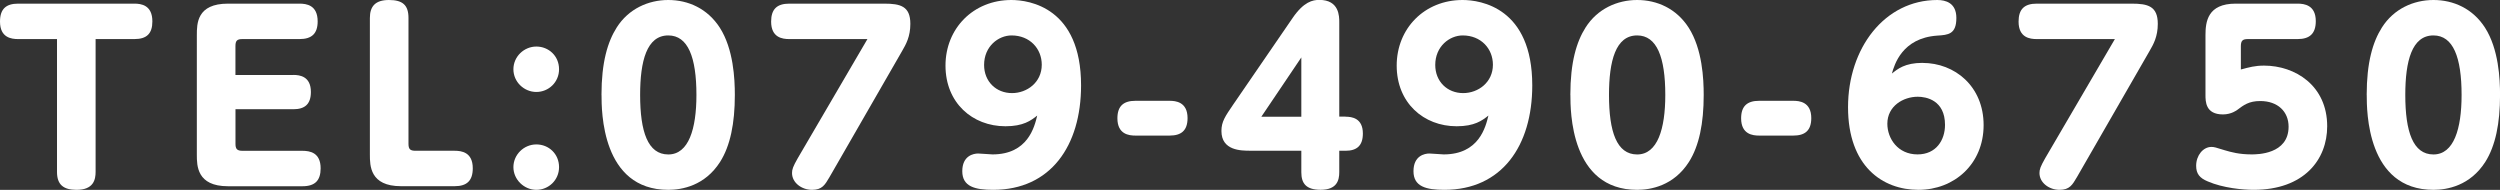
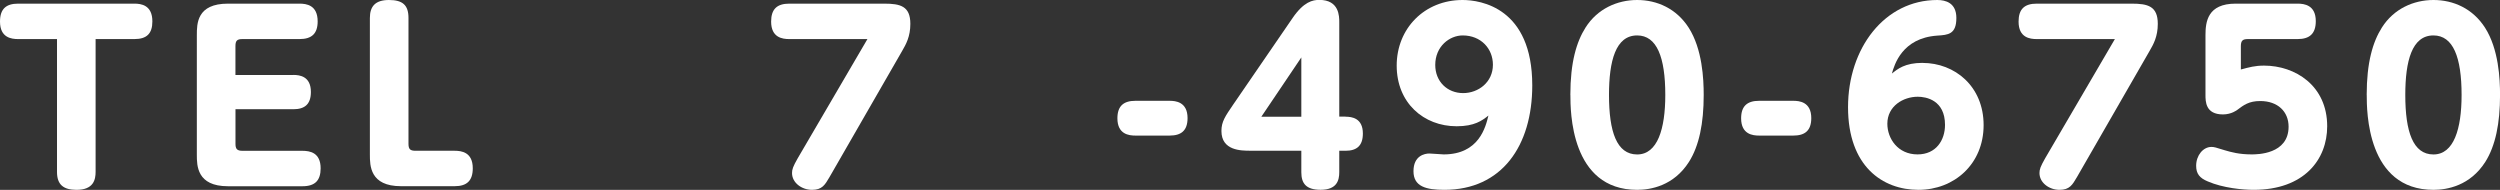
<svg xmlns="http://www.w3.org/2000/svg" id="_レイヤー_2" viewBox="0 0 528.48 40.13">
  <rect x="0" y="0" width="528.48" height="40.13" fill="#333333" stroke="none" />
  <g id="_レイヤー_2-2">
    <path d="M20.21,36.34c0,1.63-.43,3.79-4.03,3.79-2.78,0-4.13-1.1-4.13-3.79V8.26H3.84c-1.44,0-3.84-.29-3.84-3.7C0,1.87,1.3.77,3.84.77h24.58c1.39,0,3.79.29,3.79,3.75,0,2.59-1.2,3.74-3.79,3.74h-8.21v28.08Z" style="fill:#fff;" />
    <path d="M62.02,15.84c1.34,0,3.7.29,3.7,3.6,0,2.59-1.3,3.65-3.7,3.65h-12.24v7.3c0,1.06.29,1.49,1.49,1.49h12.67c1.58,0,3.84.38,3.84,3.7,0,2.54-1.15,3.79-3.84,3.79h-15.75c-6.58,0-6.58-4.37-6.58-6.67V7.44c0-2.45,0-6.67,6.58-6.67h15.12c1.44,0,3.84.29,3.84,3.75,0,2.59-1.25,3.74-3.84,3.74h-12.05c-1.15,0-1.49.34-1.49,1.49v6.1h12.24Z" style="fill:#fff;" />
    <path d="M84.77,39.36c-6.58,0-6.58-4.37-6.58-6.67V3.79c0-2.45,1.15-3.79,4.03-3.79s4.13,1.06,4.13,3.79v26.59c0,1.15.34,1.49,1.49,1.49h8.26c1.44,0,3.84.29,3.84,3.7,0,2.64-1.25,3.79-3.84,3.79h-11.33Z" style="fill:#fff;" />
-     <path d="M118.18,14.64c0,2.74-2.21,4.8-4.8,4.8s-4.85-2.11-4.85-4.8,2.26-4.8,4.85-4.8,4.8,1.97,4.8,4.8ZM118.18,35.33c0,2.74-2.21,4.8-4.8,4.8s-4.85-2.16-4.85-4.8,2.21-4.8,4.85-4.8,4.8,2.02,4.8,4.8Z" style="fill:#fff;" />
-     <path d="M127.15,20.07c0-6.91,1.3-11.23,3.22-14.26,2.5-3.94,6.67-5.81,10.9-5.81s8.3,1.82,10.9,5.86c2.88,4.51,3.17,10.8,3.17,14.21,0,6-.96,10.75-3.12,14.16-3.22,5.04-8.06,5.9-10.95,5.9-14.11,0-14.11-16.71-14.11-20.07ZM147.22,20.07c0-7.97-1.78-12.58-5.95-12.58-4.56,0-5.95,5.42-5.95,12.58,0,7.78,1.63,12.58,5.95,12.58s5.95-5.42,5.95-12.58Z" style="fill:#fff;" />
    <path d="M166.85,8.26c-1.44,0-3.84-.29-3.84-3.7,0-2.64,1.25-3.79,3.84-3.79h20.07c3.41,0,5.52.53,5.52,4.27,0,2.69-.91,4.32-1.78,5.81l-15.31,26.59c-.96,1.63-1.54,2.69-3.7,2.69s-4.22-1.49-4.22-3.55c0-.77.19-1.34,1.2-3.12l14.74-25.2h-16.51Z" style="fill:#fff;" />
-     <path d="M212.54,26.69c-6.96,0-12.67-4.94-12.67-12.82s5.9-13.87,13.92-13.87c3.84,0,14.74,1.63,14.74,18.05,0,12.77-6.43,22.08-18.58,22.08-3.84,0-6.53-.67-6.53-3.94s2.35-3.74,3.36-3.74c.48,0,2.59.19,3.02.19,7.49,0,8.88-5.81,9.46-8.21-1.34,1.06-2.93,2.26-6.72,2.26ZM208.03,13.73c0,3.5,2.54,5.95,5.9,5.95,3.17,0,6.29-2.26,6.29-6,0-3.41-2.54-6.19-6.38-6.19-2.78,0-5.81,2.3-5.81,6.24Z" style="fill:#fff;" />
    <path d="M240,28.66c-1.3,0-3.79-.24-3.79-3.65,0-2.59,1.3-3.7,3.79-3.7h7.25c1.2,0,3.79.19,3.79,3.65,0,2.69-1.39,3.7-3.79,3.7h-7.25Z" style="fill:#fff;" />
    <path d="M284.45,24.67c1.3,0,3.65.29,3.65,3.55,0,2.59-1.3,3.65-3.65,3.65h-1.34v4.51c0,1.73-.48,3.74-3.94,3.74-3.07,0-4.08-1.34-4.08-3.7v-4.56h-10.75c-1.97,0-6.14,0-6.14-4.18,0-1.97.82-3.12,2.45-5.52l12.62-18.39c2.35-3.41,4.22-3.79,5.62-3.79,4.22,0,4.22,3.46,4.22,4.75v19.92h1.34ZM275.09,24.67v-12.53l-8.45,12.53h8.45Z" style="fill:#fff;" />
    <path d="M307.92,26.69c-6.96,0-12.67-4.94-12.67-12.82s5.9-13.87,13.92-13.87c3.84,0,14.74,1.63,14.74,18.05,0,12.77-6.43,22.08-18.58,22.08-3.84,0-6.53-.67-6.53-3.94s2.35-3.74,3.36-3.74c.48,0,2.59.19,3.02.19,7.49,0,8.88-5.81,9.46-8.21-1.34,1.06-2.93,2.26-6.72,2.26ZM303.4,13.73c0,3.5,2.54,5.95,5.9,5.95,3.17,0,6.29-2.26,6.29-6,0-3.41-2.54-6.19-6.38-6.19-2.78,0-5.81,2.3-5.81,6.24Z" style="fill:#fff;" />
    <path d="M331.96,20.07c0-6.91,1.3-11.23,3.22-14.26,2.5-3.94,6.67-5.81,10.9-5.81s8.31,1.82,10.9,5.86c2.88,4.51,3.17,10.8,3.17,14.21,0,6-.96,10.75-3.12,14.16-3.22,5.04-8.06,5.9-10.95,5.9-14.11,0-14.11-16.71-14.11-20.07ZM352.03,20.07c0-7.97-1.78-12.58-5.95-12.58-4.56,0-5.95,5.42-5.95,12.58,0,7.78,1.63,12.58,5.95,12.58s5.95-5.42,5.95-12.58Z" style="fill:#fff;" />
    <path d="M371.85,28.66c-1.3,0-3.79-.24-3.79-3.65,0-2.59,1.3-3.7,3.79-3.7h7.25c1.2,0,3.79.19,3.79,3.65,0,2.69-1.39,3.7-3.79,3.7h-7.25Z" style="fill:#fff;" />
    <path d="M406.41,13.3c6.82,0,12.91,4.94,12.91,13.15s-6.19,13.68-13.78,13.68-14.88-4.99-14.88-17.47,7.73-22.66,18.87-22.66c1.78,0,4.03.62,4.03,3.79,0,3.46-1.73,3.6-4.08,3.74-7.39.53-9.02,6.14-9.55,8.02,1.2-.96,2.74-2.26,6.48-2.26ZM405.4,20.45c-3.07,0-6.43,1.97-6.43,5.71,0,3.12,2.21,6.48,6.38,6.48,3.94,0,5.81-3.02,5.81-6.24,0-5.23-3.98-5.95-5.76-5.95Z" style="fill:#fff;" />
    <path d="M430.55,8.26c-1.44,0-3.84-.29-3.84-3.7,0-2.64,1.25-3.79,3.84-3.79h20.07c3.41,0,5.52.53,5.52,4.27,0,2.69-.91,4.32-1.78,5.81l-15.31,26.59c-.96,1.63-1.54,2.69-3.7,2.69s-4.22-1.49-4.22-3.55c0-.77.19-1.34,1.2-3.12l14.74-25.2h-16.51Z" style="fill:#fff;" />
    <path d="M466.22,7.44c0-2.83.43-6.67,6.38-6.67h13.1c1.39,0,3.84.29,3.84,3.7,0,2.64-1.3,3.79-3.84,3.79h-10.51c-1.06,0-1.49.29-1.49,1.49v4.94c1.78-.48,3.02-.82,4.9-.82,6.58,0,13.35,4.22,13.35,12.82,0,7.06-4.9,13.44-15.55,13.44-2.26,0-6.48-.38-9.7-1.78-1.73-.72-2.45-1.63-2.45-3.31,0-2.21,1.49-3.98,3.22-3.98.62,0,.86.1,2.88.72,1.3.38,2.98.86,5.62.86,1.15,0,7.82,0,7.82-5.86,0-3.17-2.26-5.42-6-5.42-2.4,0-3.5.86-4.85,1.87-.05.05-1.25.96-3.02.96-3.7,0-3.7-2.74-3.7-4.13V7.44Z" style="fill:#fff;" />
    <path d="M500.3,20.07c0-6.91,1.3-11.23,3.22-14.26,2.5-3.94,6.67-5.81,10.9-5.81s8.31,1.82,10.9,5.86c2.88,4.51,3.17,10.8,3.17,14.21,0,6-.96,10.75-3.12,14.16-3.22,5.04-8.06,5.9-10.95,5.9-14.11,0-14.11-16.71-14.11-20.07ZM520.36,20.07c0-7.97-1.78-12.58-5.95-12.58-4.56,0-5.95,5.42-5.95,12.58,0,7.78,1.63,12.58,5.95,12.58s5.95-5.42,5.95-12.58Z" style="fill:#fff;" />
  </g>
</svg>